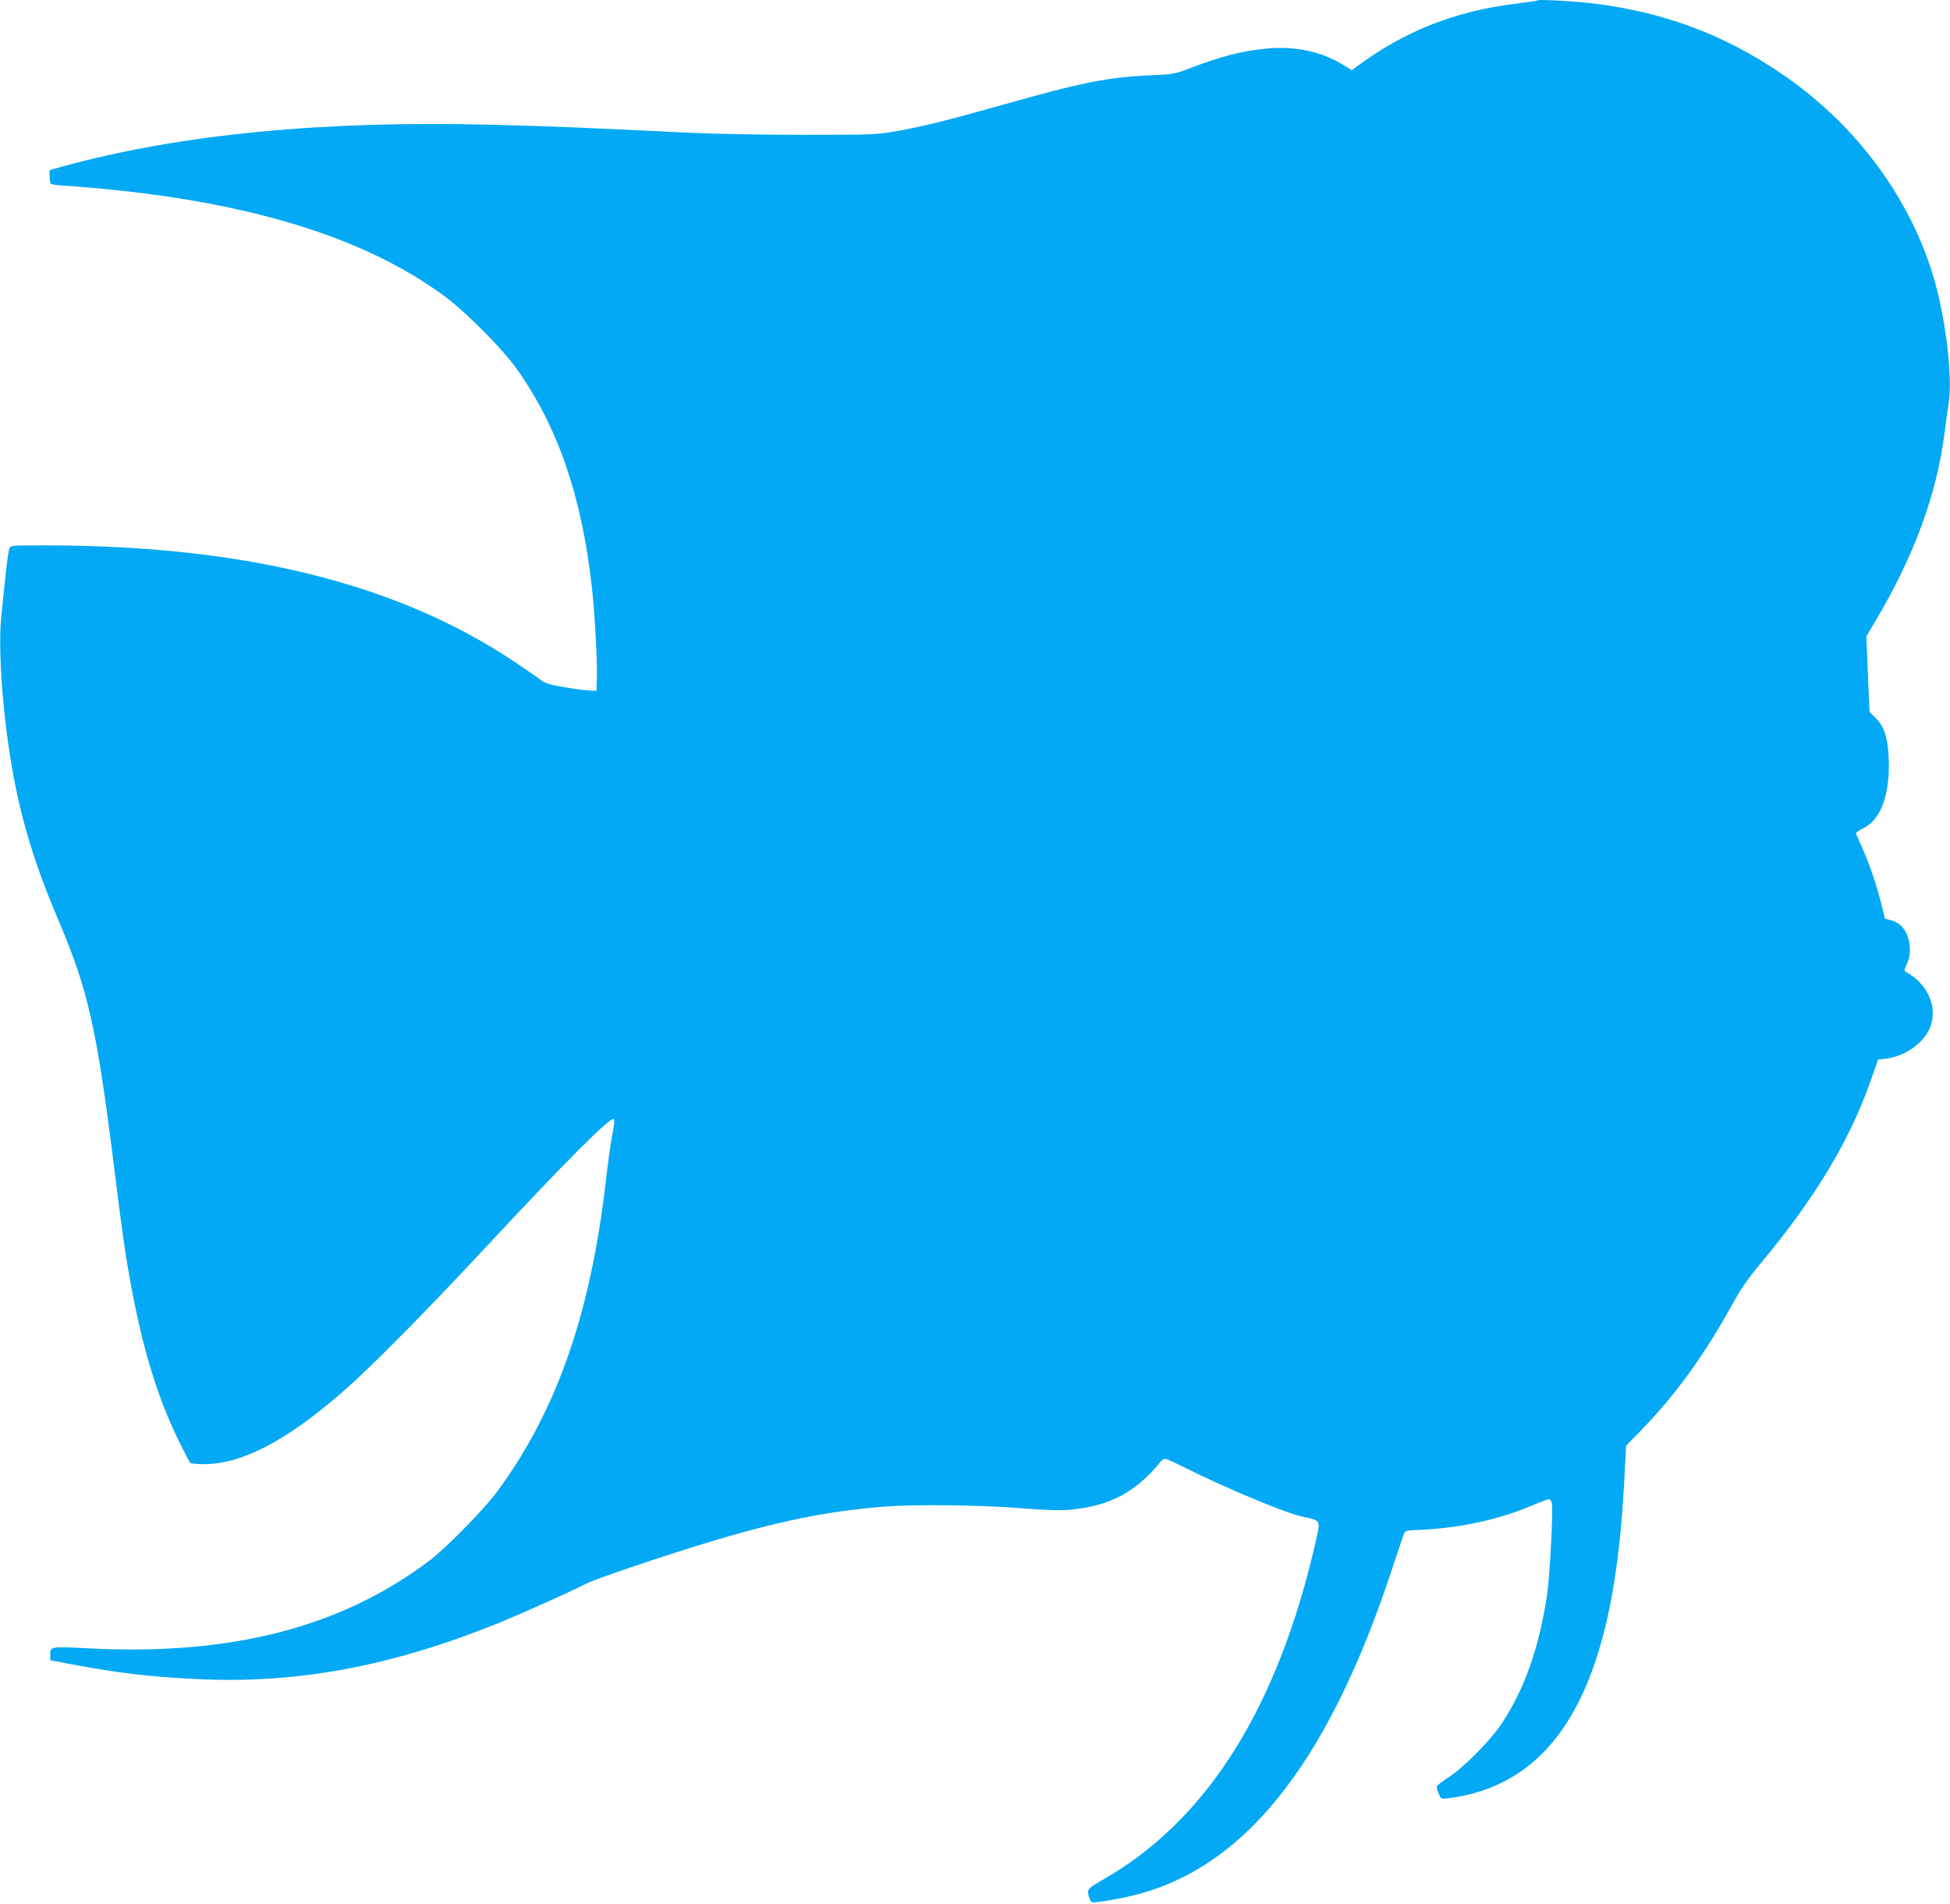
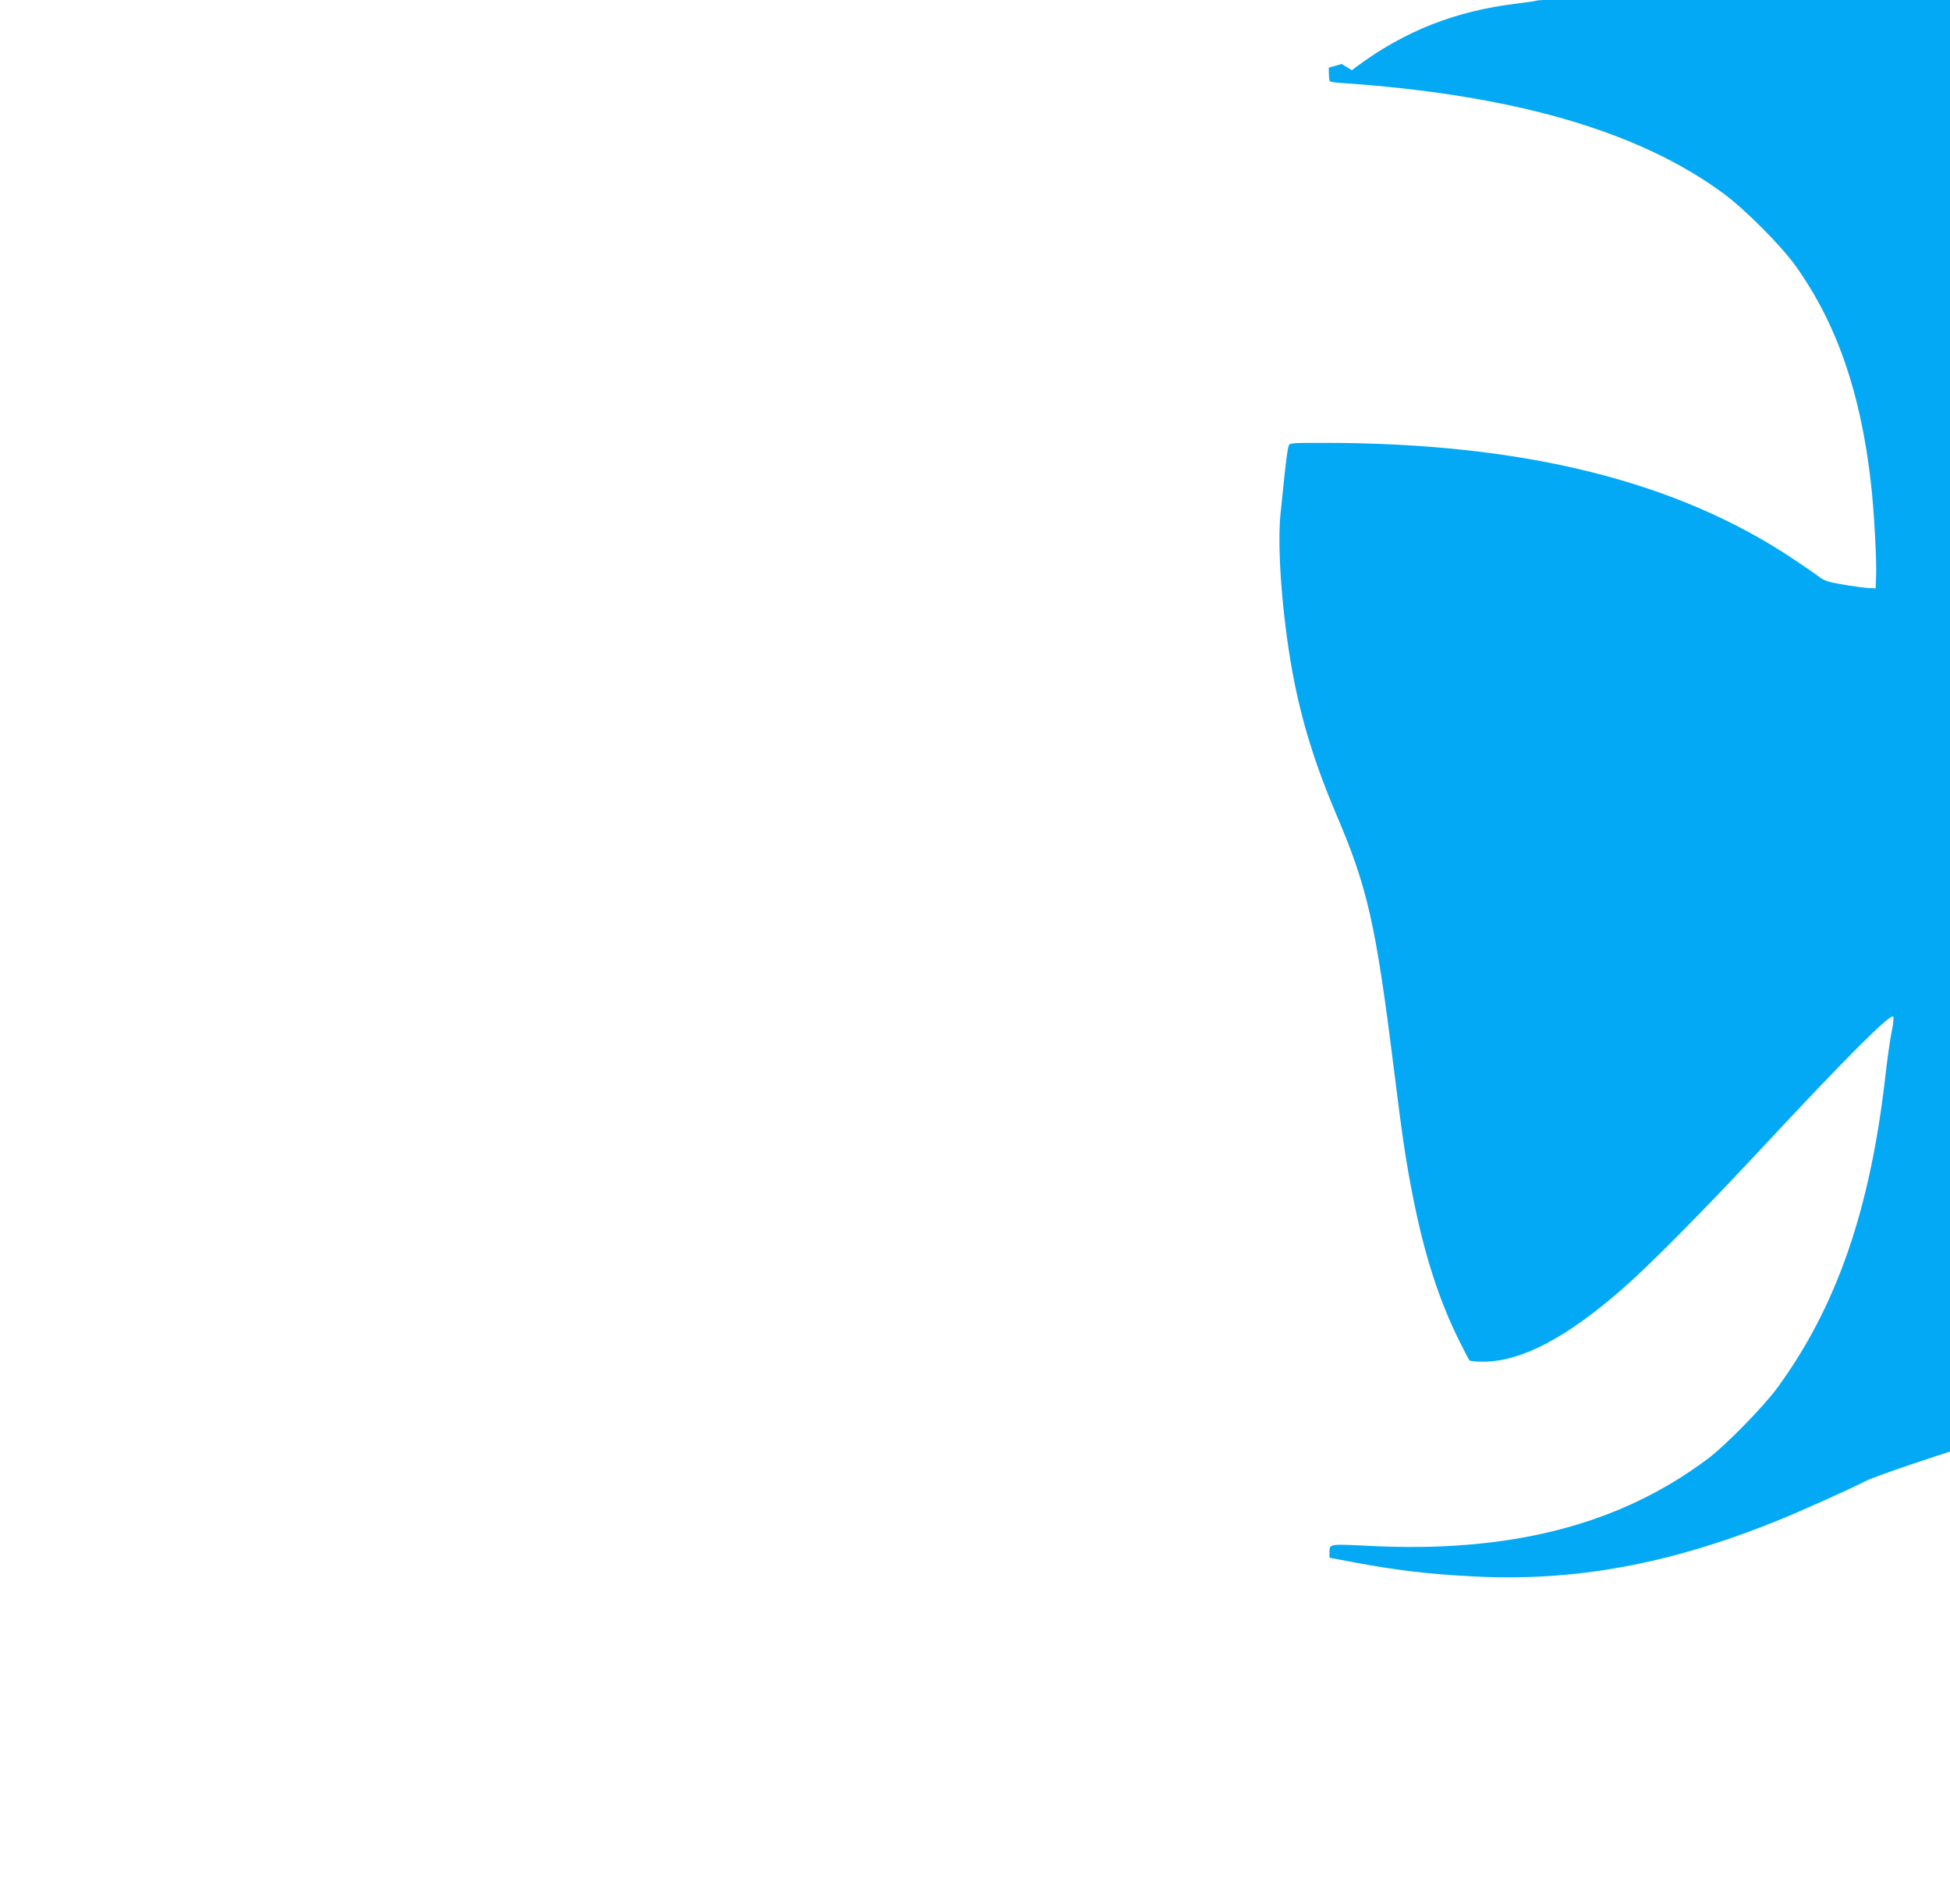
<svg xmlns="http://www.w3.org/2000/svg" version="1.0" width="1280pt" height="1250pt" viewBox="0 0 1280 1250" preserveAspectRatio="xMidYMid meet">
  <g transform="translate(0,1250) scale(0.1,-0.1)" fill="#03a9f4" stroke="none">
-     <path d="M10090 12497 c-3 -3 -65 -12 -138 -21 -401 -49 -731 -179 -1048 -414 l-30 -23 -67 41 c-141 85 -318 120 -505 100 -161 -17 -288 -50 -497 -130 -94 -36 -109 -38 -245 -44 -285 -12 -455 -46 -975 -193 -369 -104 -534 -145 -707 -175 -127 -22 -156 -23 -603 -23 -258 0 -589 6 -735 13 -701 34 -913 43 -1304 53 -1110 29 -2053 -62 -2826 -274 l-85 -24 1 -41 c0 -23 4 -45 7 -49 4 -3 33 -8 65 -10 1135 -76 1963 -315 2522 -729 139 -103 375 -340 470 -473 269 -377 427 -832 494 -1426 20 -172 38 -499 34 -605 l-3 -85 -55 3 c-30 2 -104 12 -165 23 -89 15 -117 24 -150 49 -22 17 -96 68 -165 114 -768 515 -1777 766 -3083 766 -227 0 -228 0 -236 -22 -5 -13 -16 -93 -25 -178 -9 -85 -21 -202 -27 -260 -24 -220 10 -674 77 -1040 58 -319 148 -609 291 -945 201 -470 257 -715 373 -1645 60 -484 81 -620 126 -850 76 -388 173 -690 309 -961 31 -63 60 -118 64 -122 5 -4 46 -8 92 -8 247 1 541 154 911 477 183 160 531 512 929 939 545 585 829 869 849 849 5 -5 1 -47 -10 -99 -10 -49 -28 -175 -40 -280 -99 -883 -320 -1524 -710 -2057 -88 -121 -341 -380 -455 -465 -580 -436 -1299 -621 -2229 -573 -262 13 -256 14 -256 -46 l0 -32 138 -26 c300 -57 512 -82 814 -97 659 -34 1282 81 1987 366 149 60 472 205 586 263 28 14 163 63 300 109 773 260 1162 353 1640 393 194 16 613 12 894 -9 191 -15 276 -17 344 -10 257 26 420 114 584 312 26 31 25 31 159 -36 268 -134 662 -299 772 -322 125 -27 121 -20 88 -166 -249 -1091 -715 -1830 -1399 -2219 -101 -57 -105 -63 -86 -119 11 -31 12 -31 63 -25 28 3 96 15 151 26 774 151 1345 851 1779 2178 37 113 71 212 75 220 6 11 28 16 77 17 273 9 543 67 768 164 50 21 97 39 103 39 7 0 16 -12 20 -27 9 -40 -14 -478 -32 -603 -52 -343 -147 -616 -296 -841 -76 -115 -255 -295 -356 -359 -40 -25 -72 -51 -72 -58 -1 -7 5 -28 13 -47 15 -34 16 -35 63 -29 594 76 945 531 1087 1409 34 214 53 404 68 678 l12 228 97 99 c225 230 418 497 604 835 52 95 101 165 182 262 357 427 585 807 723 1201 l48 137 58 7 c129 17 256 113 289 220 41 129 -25 270 -162 347 -15 8 -15 11 -1 42 26 54 31 103 18 165 -15 70 -56 117 -117 133 l-40 11 -22 89 c-29 120 -75 257 -123 366 -22 50 -42 95 -45 102 -2 6 14 20 39 31 121 55 184 217 176 456 -5 144 -29 217 -88 275 l-38 37 -11 248 -10 249 63 106 c250 422 399 827 450 1227 9 71 21 158 27 194 29 178 -22 586 -107 858 -162 519 -519 990 -994 1311 -377 255 -759 398 -1220 457 -127 16 -371 30 -380 21z" />
+     <path d="M10090 12497 c-3 -3 -65 -12 -138 -21 -401 -49 -731 -179 -1048 -414 l-30 -23 -67 41 l-85 -24 1 -41 c0 -23 4 -45 7 -49 4 -3 33 -8 65 -10 1135 -76 1963 -315 2522 -729 139 -103 375 -340 470 -473 269 -377 427 -832 494 -1426 20 -172 38 -499 34 -605 l-3 -85 -55 3 c-30 2 -104 12 -165 23 -89 15 -117 24 -150 49 -22 17 -96 68 -165 114 -768 515 -1777 766 -3083 766 -227 0 -228 0 -236 -22 -5 -13 -16 -93 -25 -178 -9 -85 -21 -202 -27 -260 -24 -220 10 -674 77 -1040 58 -319 148 -609 291 -945 201 -470 257 -715 373 -1645 60 -484 81 -620 126 -850 76 -388 173 -690 309 -961 31 -63 60 -118 64 -122 5 -4 46 -8 92 -8 247 1 541 154 911 477 183 160 531 512 929 939 545 585 829 869 849 849 5 -5 1 -47 -10 -99 -10 -49 -28 -175 -40 -280 -99 -883 -320 -1524 -710 -2057 -88 -121 -341 -380 -455 -465 -580 -436 -1299 -621 -2229 -573 -262 13 -256 14 -256 -46 l0 -32 138 -26 c300 -57 512 -82 814 -97 659 -34 1282 81 1987 366 149 60 472 205 586 263 28 14 163 63 300 109 773 260 1162 353 1640 393 194 16 613 12 894 -9 191 -15 276 -17 344 -10 257 26 420 114 584 312 26 31 25 31 159 -36 268 -134 662 -299 772 -322 125 -27 121 -20 88 -166 -249 -1091 -715 -1830 -1399 -2219 -101 -57 -105 -63 -86 -119 11 -31 12 -31 63 -25 28 3 96 15 151 26 774 151 1345 851 1779 2178 37 113 71 212 75 220 6 11 28 16 77 17 273 9 543 67 768 164 50 21 97 39 103 39 7 0 16 -12 20 -27 9 -40 -14 -478 -32 -603 -52 -343 -147 -616 -296 -841 -76 -115 -255 -295 -356 -359 -40 -25 -72 -51 -72 -58 -1 -7 5 -28 13 -47 15 -34 16 -35 63 -29 594 76 945 531 1087 1409 34 214 53 404 68 678 l12 228 97 99 c225 230 418 497 604 835 52 95 101 165 182 262 357 427 585 807 723 1201 l48 137 58 7 c129 17 256 113 289 220 41 129 -25 270 -162 347 -15 8 -15 11 -1 42 26 54 31 103 18 165 -15 70 -56 117 -117 133 l-40 11 -22 89 c-29 120 -75 257 -123 366 -22 50 -42 95 -45 102 -2 6 14 20 39 31 121 55 184 217 176 456 -5 144 -29 217 -88 275 l-38 37 -11 248 -10 249 63 106 c250 422 399 827 450 1227 9 71 21 158 27 194 29 178 -22 586 -107 858 -162 519 -519 990 -994 1311 -377 255 -759 398 -1220 457 -127 16 -371 30 -380 21z" />
  </g>
</svg>